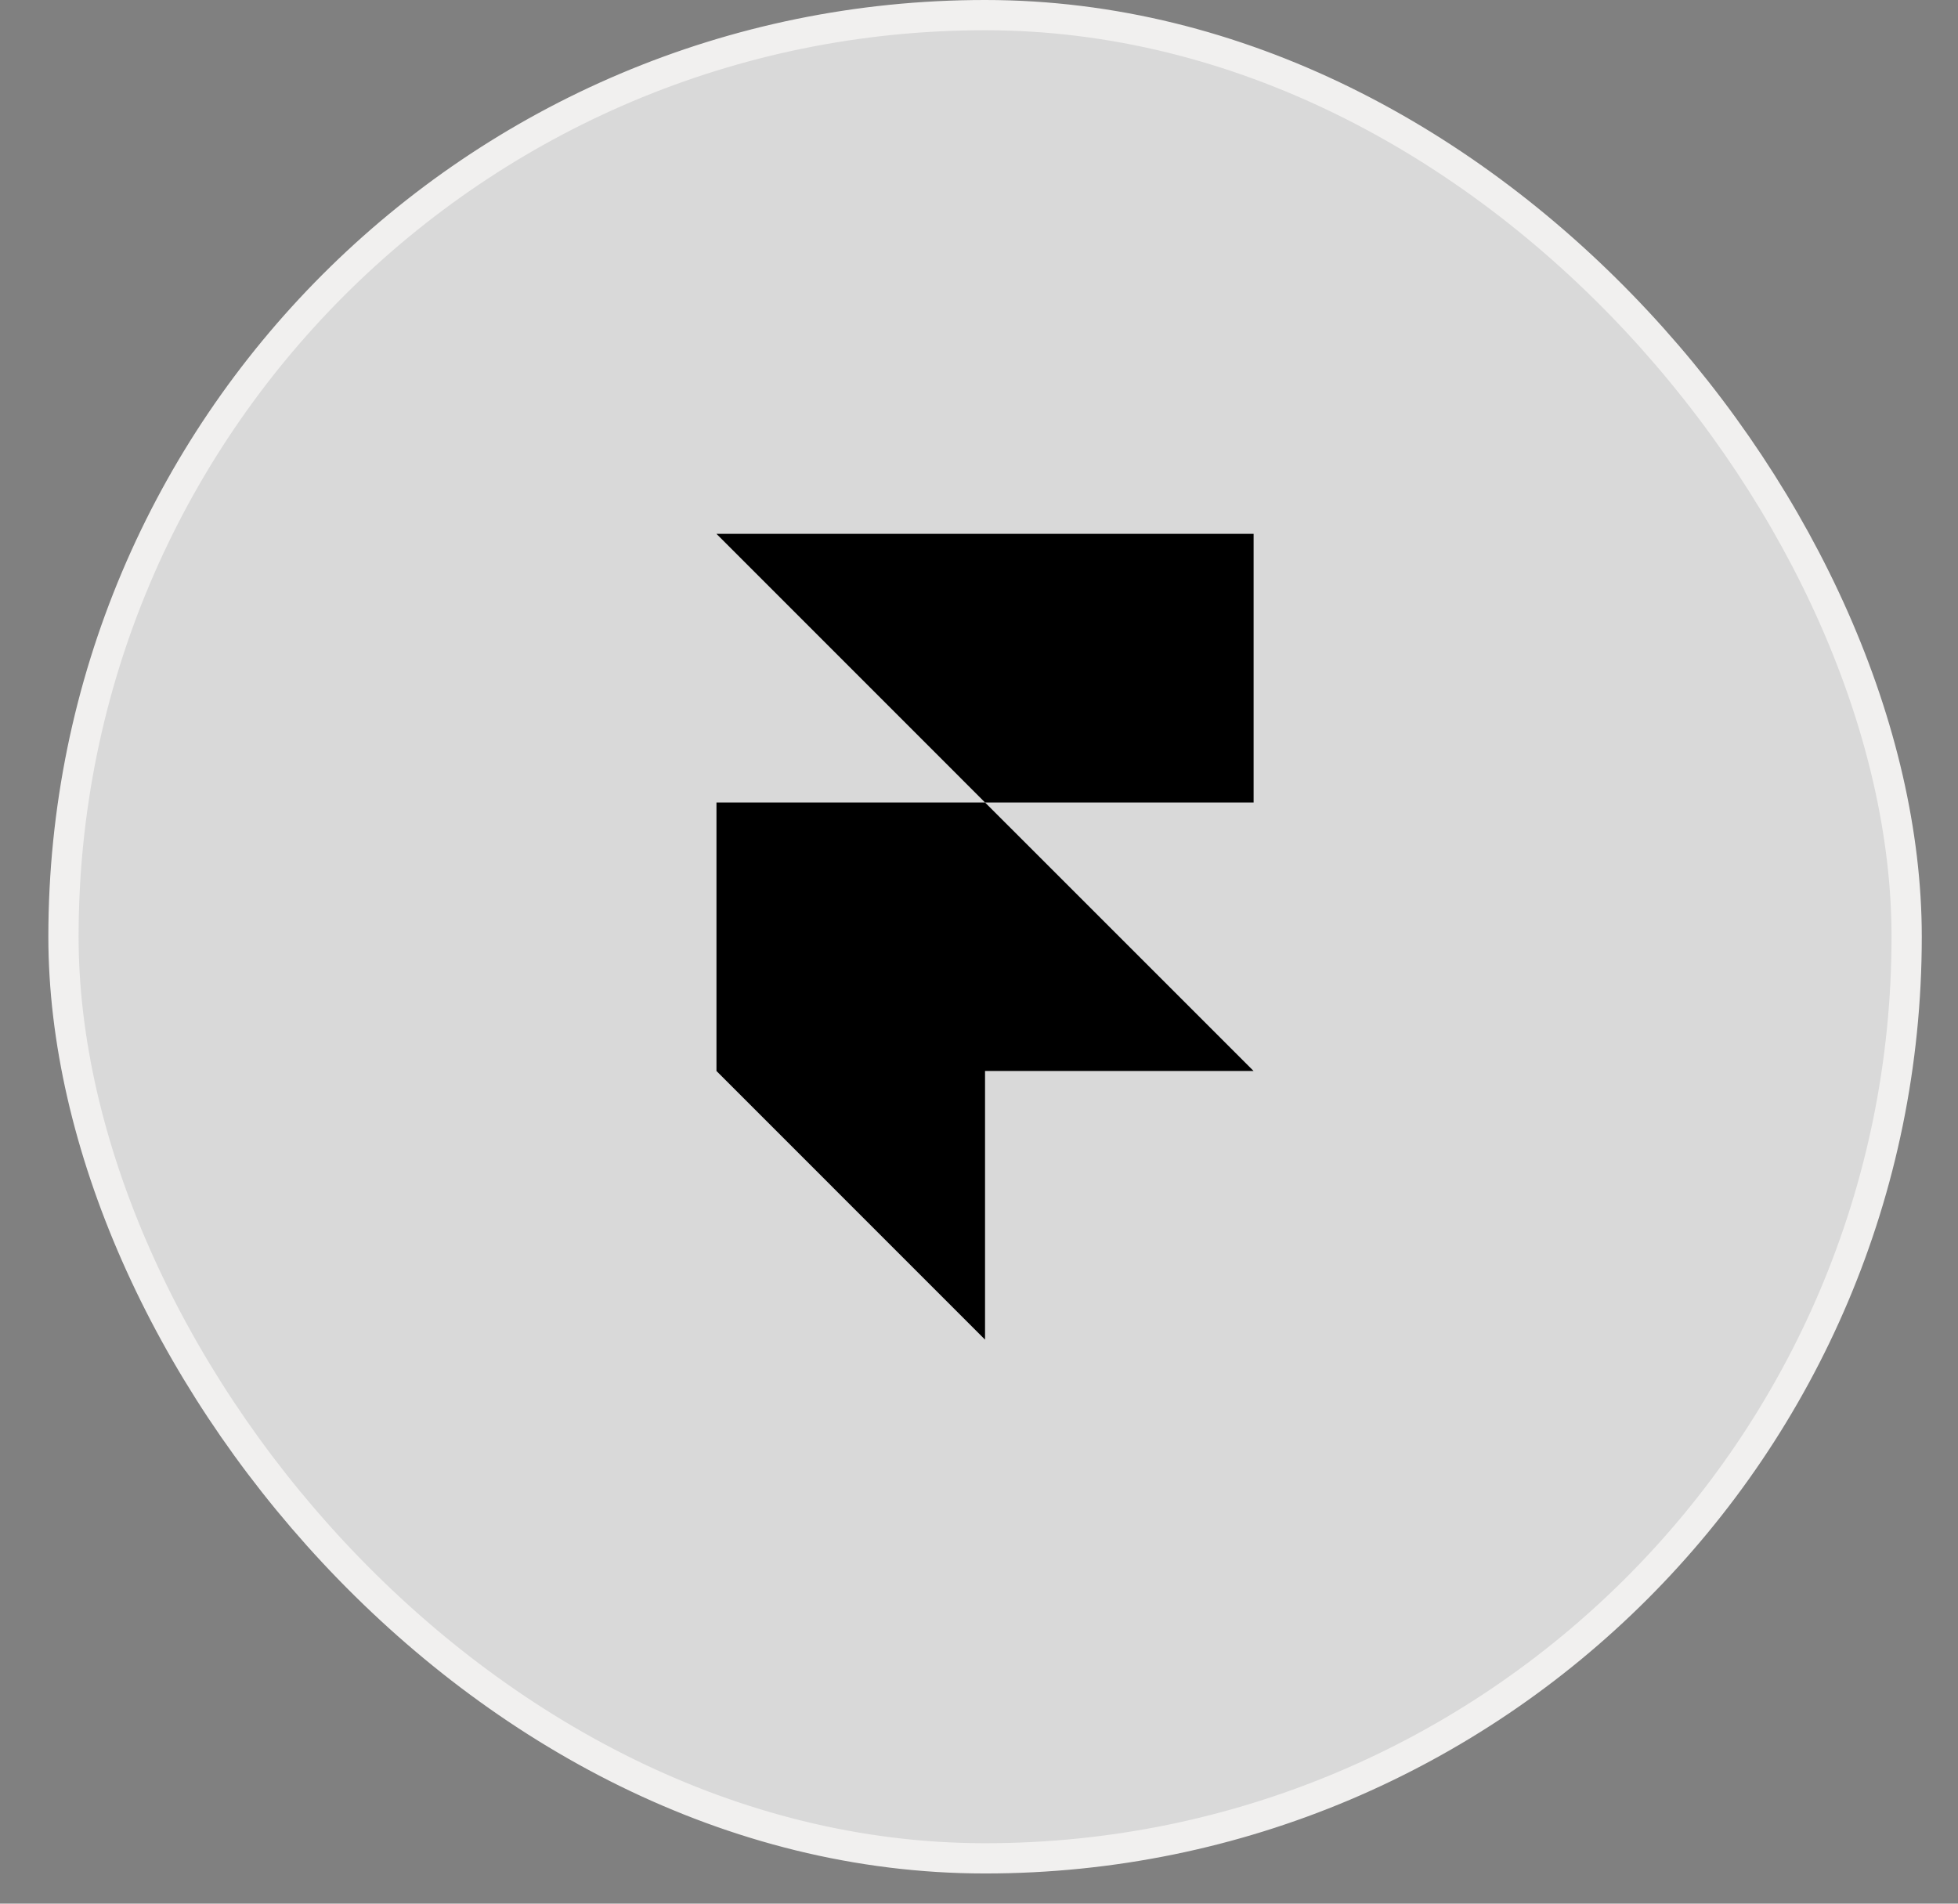
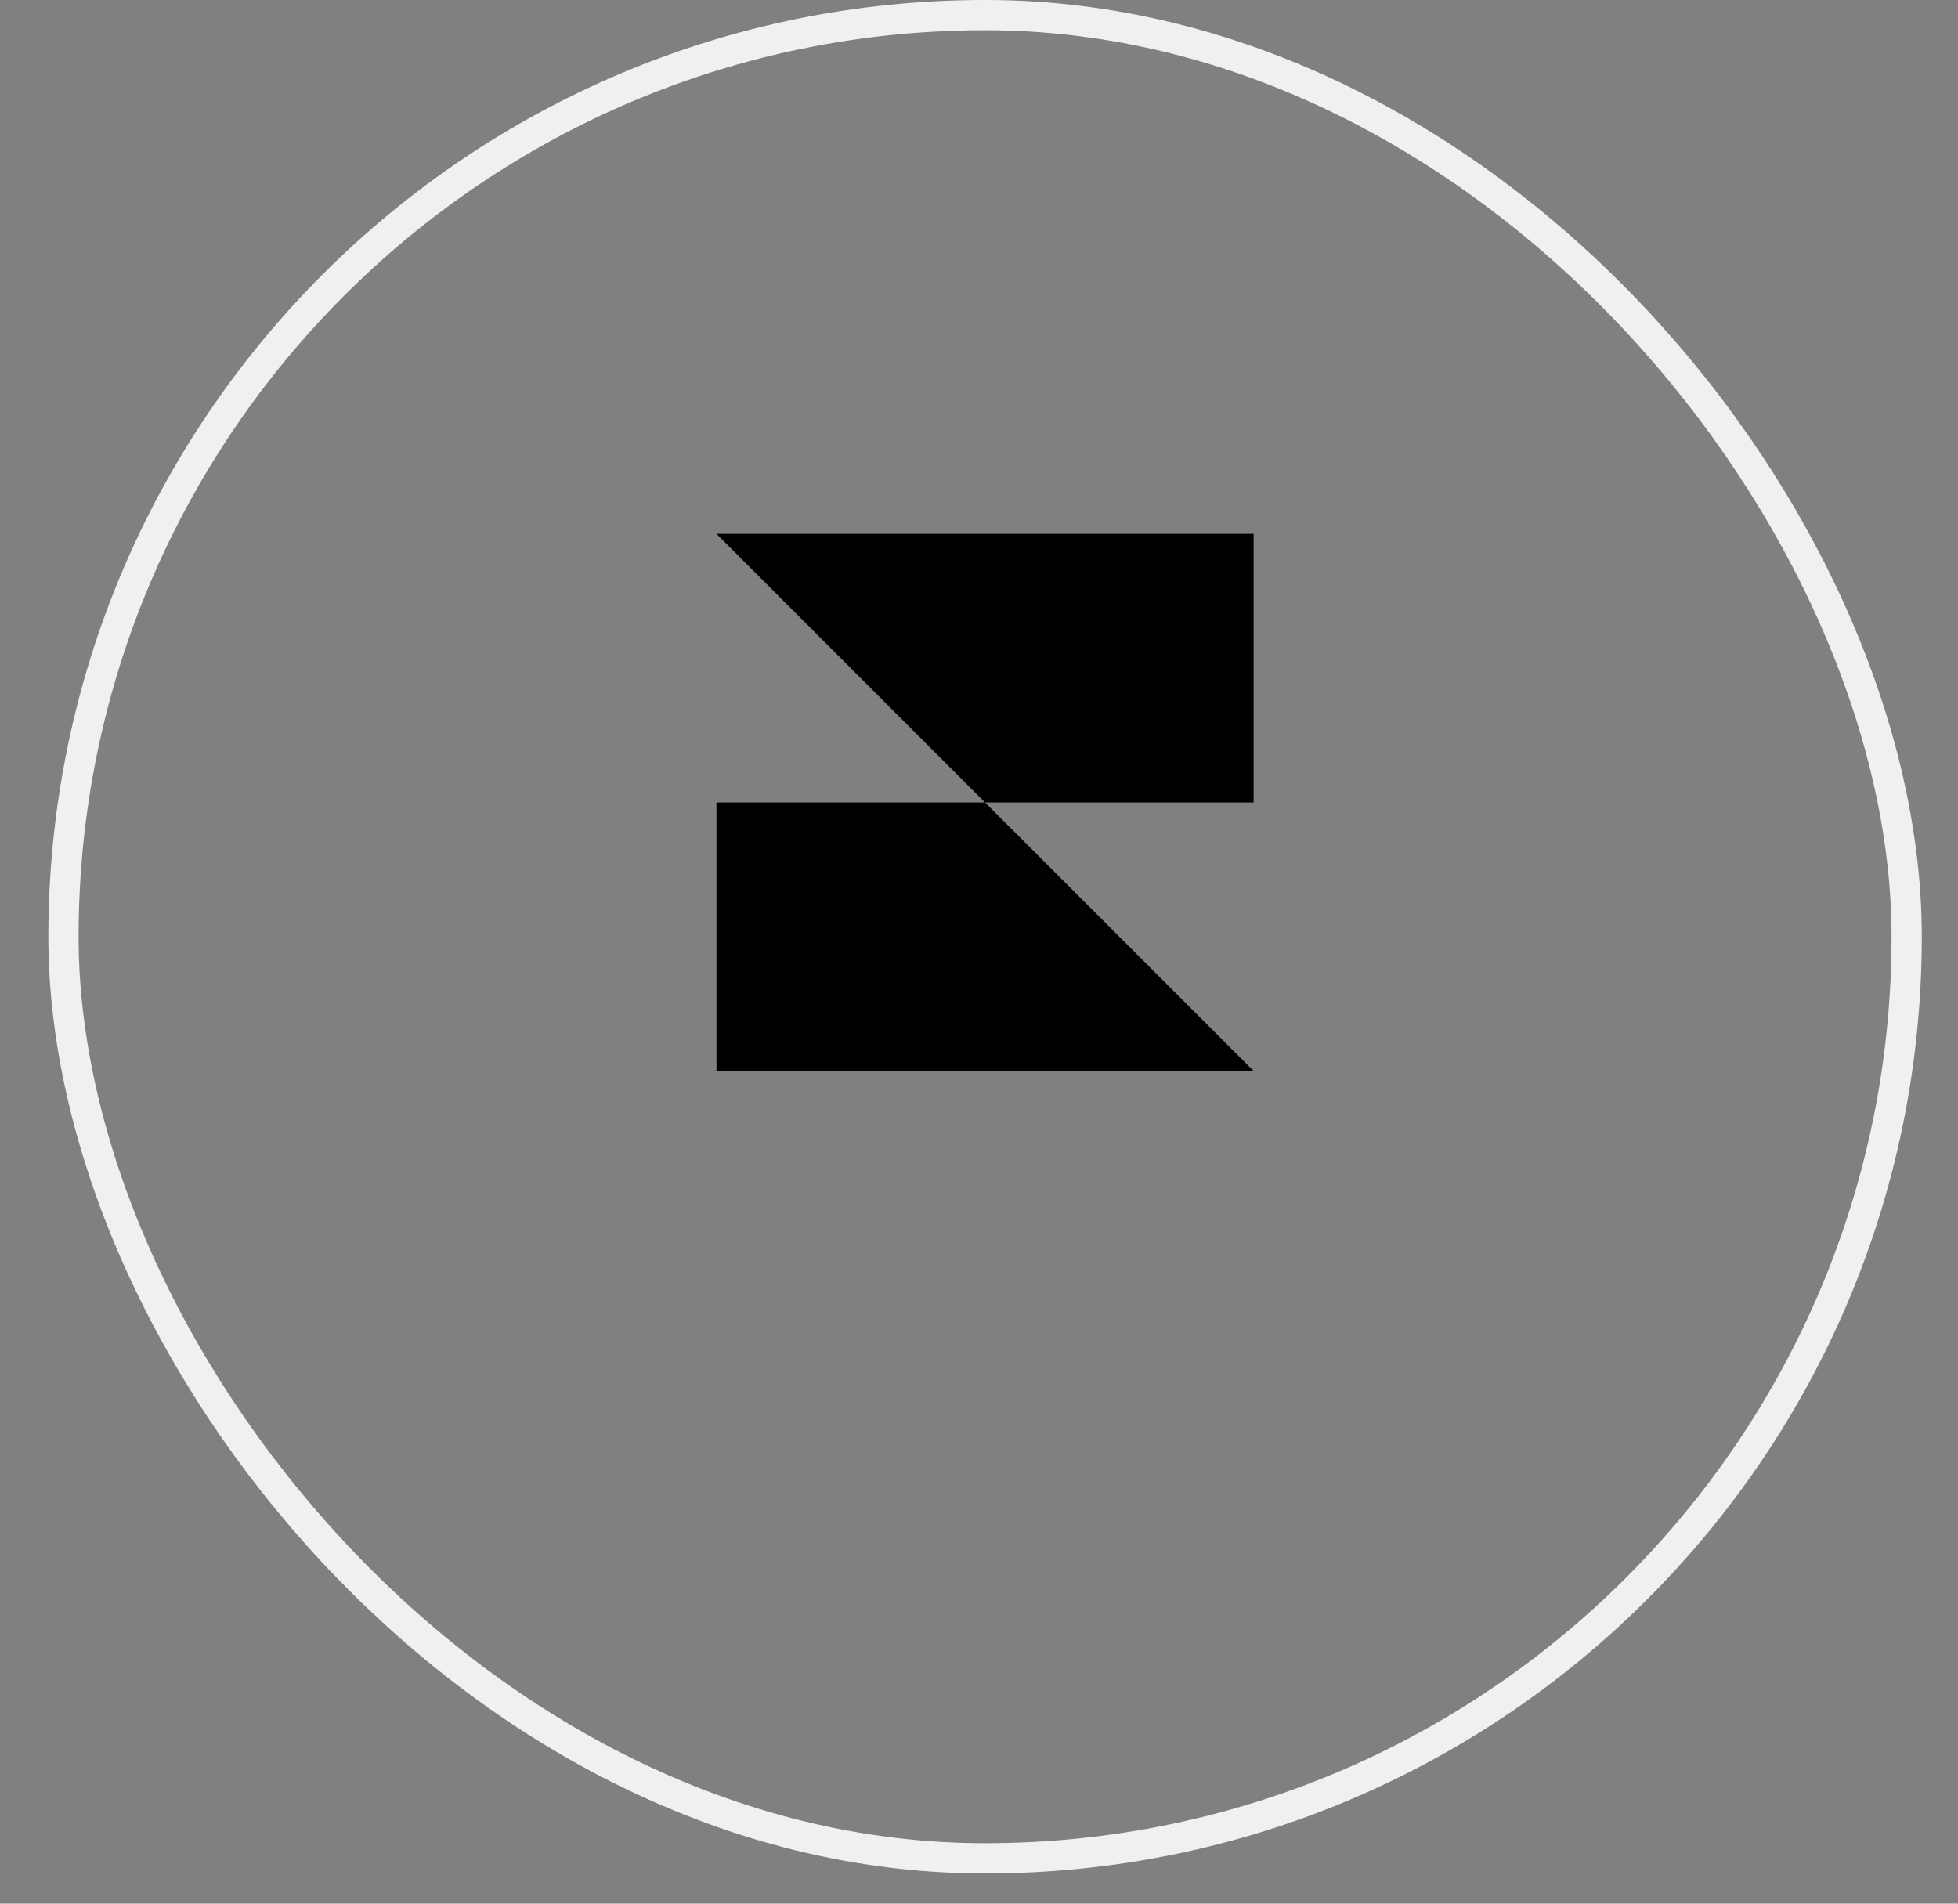
<svg xmlns="http://www.w3.org/2000/svg" width="36" height="35" viewBox="0 0 36 35" fill="none">
  <rect x="0" y="0" width="36" height="35" fill="#808080" stroke="none" />
-   <rect x="1.167" y="0.278" width="33.889" height="33.889" rx="16.944" fill="white" fill-opacity="0.7" />
  <rect x="1.167" y="0.278" width="33.889" height="33.889" rx="16.944" stroke="#F1F0EF" stroke-width="0.556" />
-   <path d="M23.049 9.815V14.754H18.111L13.173 9.815H23.049ZM13.173 14.754H18.111L23.049 19.691H18.111V24.63L13.173 19.691V14.754Z" fill="black" />
+   <path d="M23.049 9.815V14.754H18.111L13.173 9.815H23.049ZM13.173 14.754H18.111L23.049 19.691H18.111L13.173 19.691V14.754Z" fill="black" />
</svg>